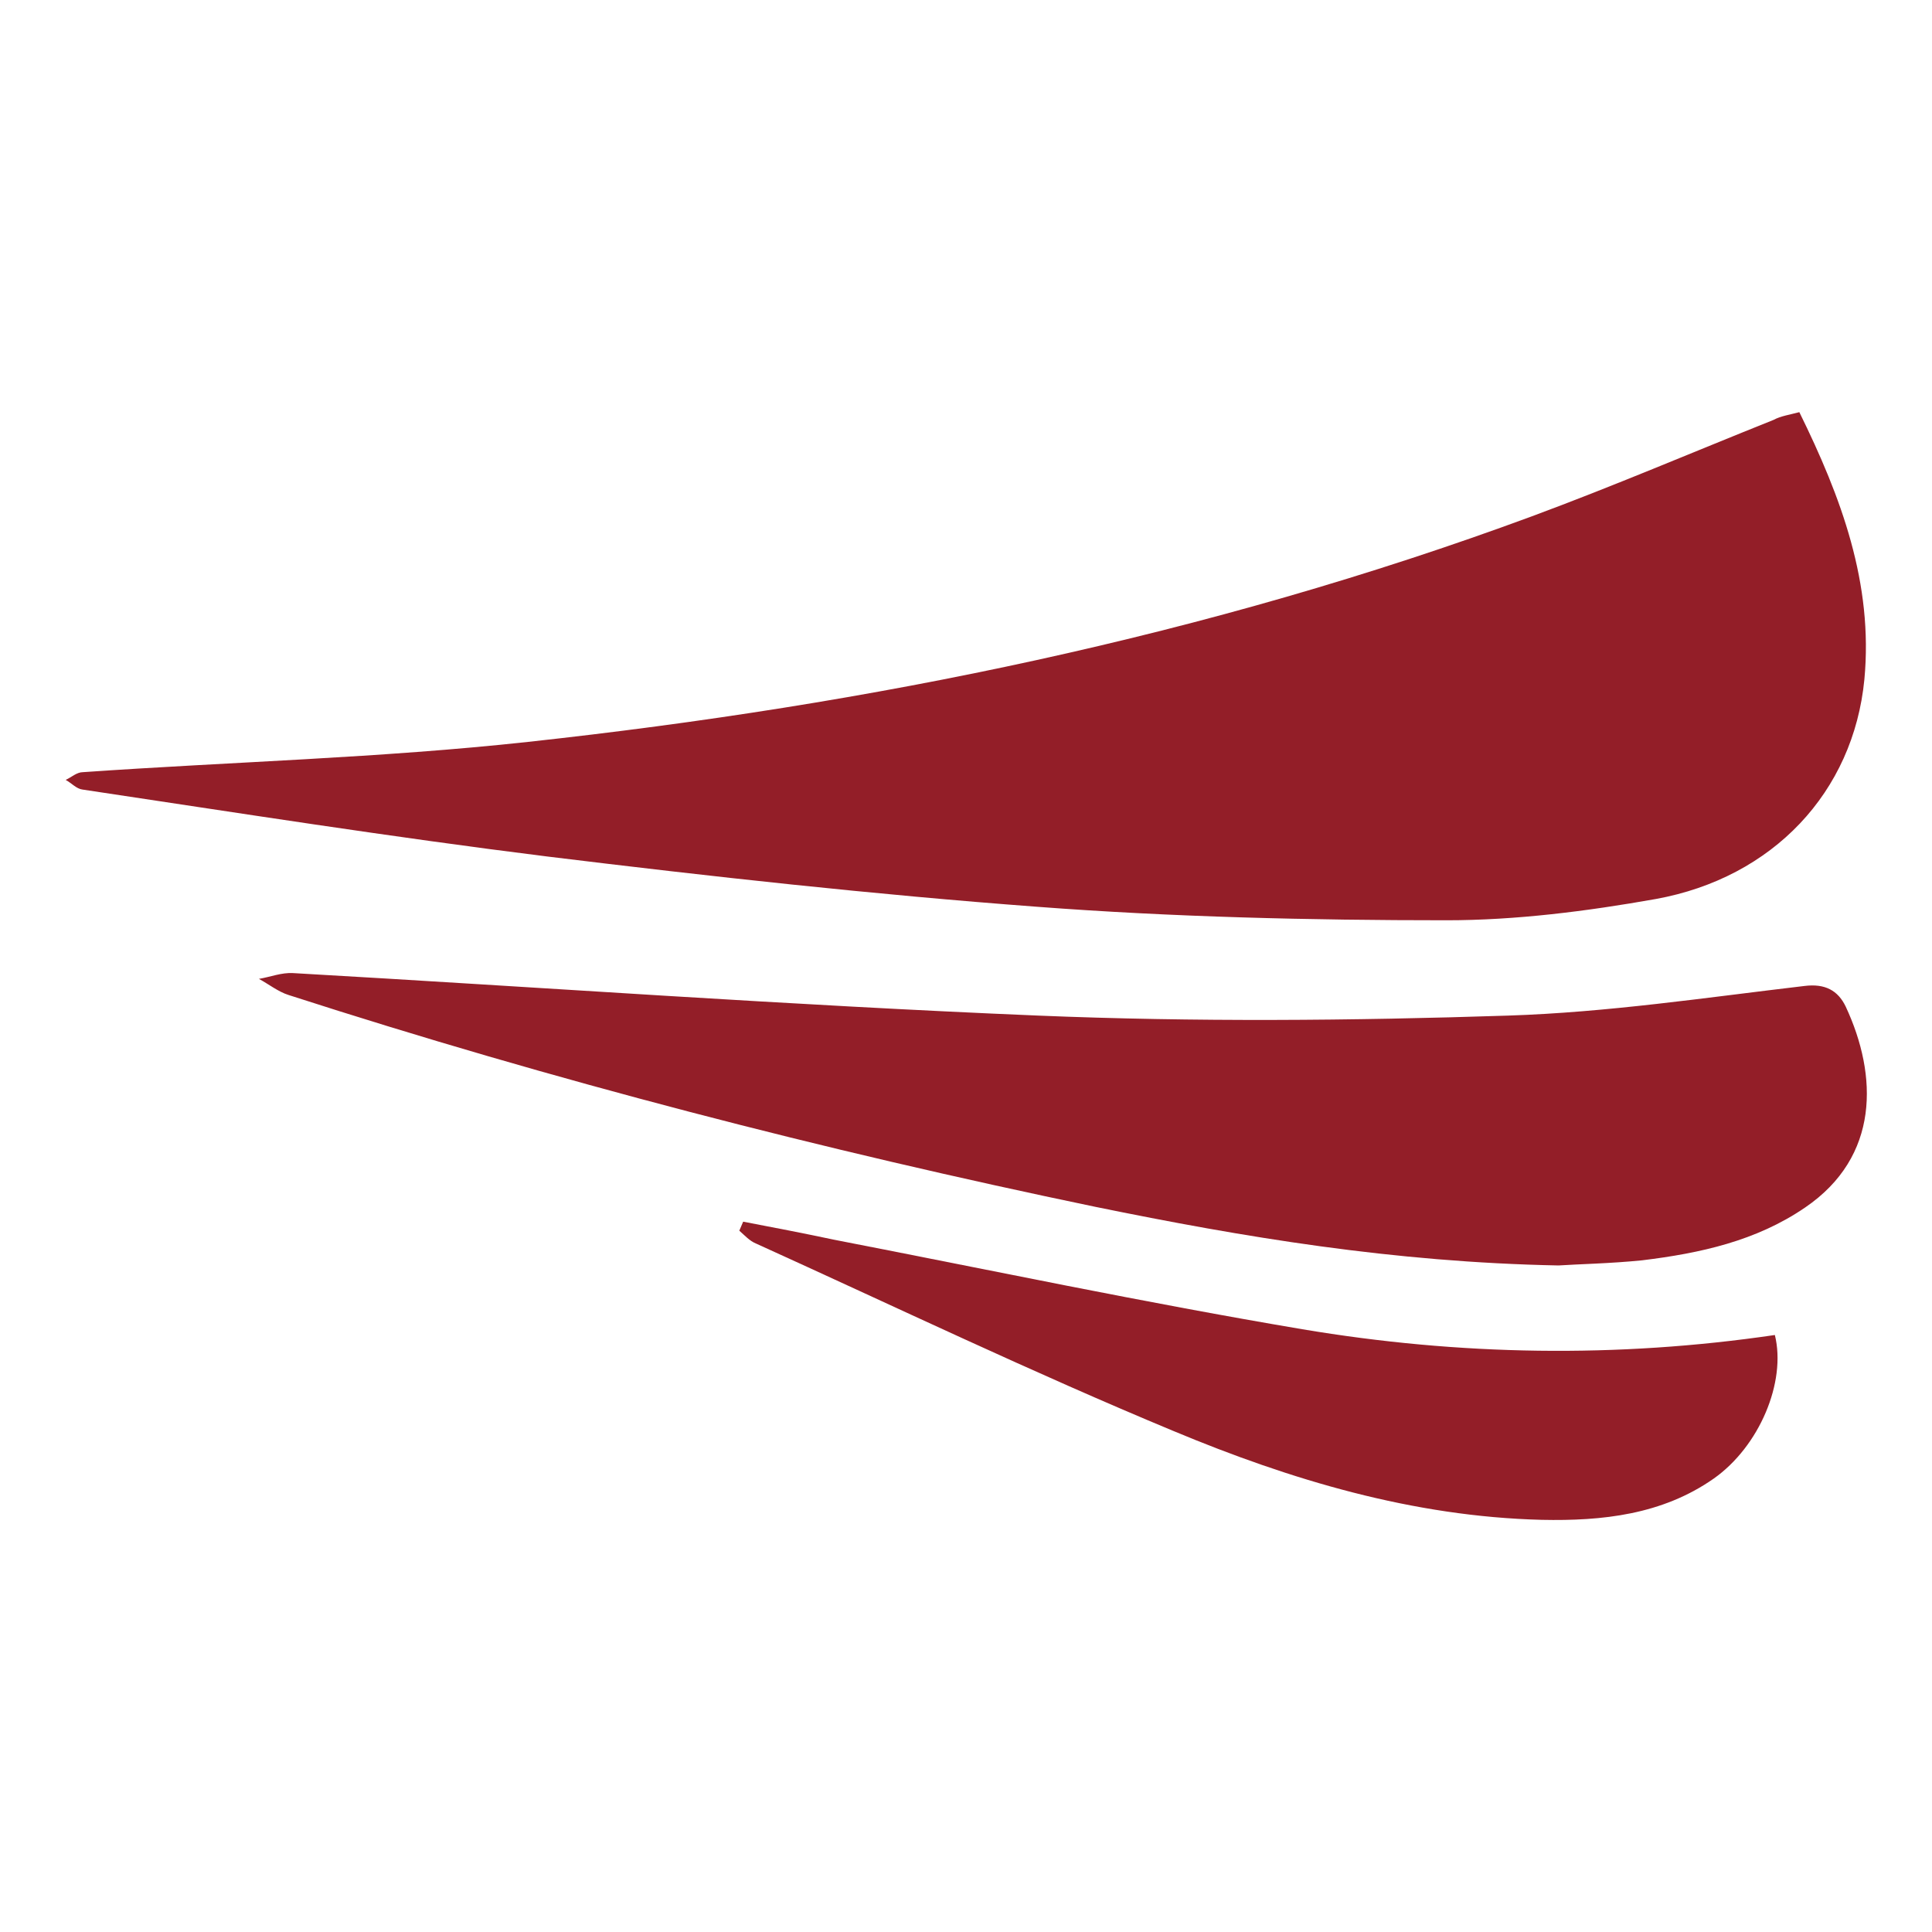
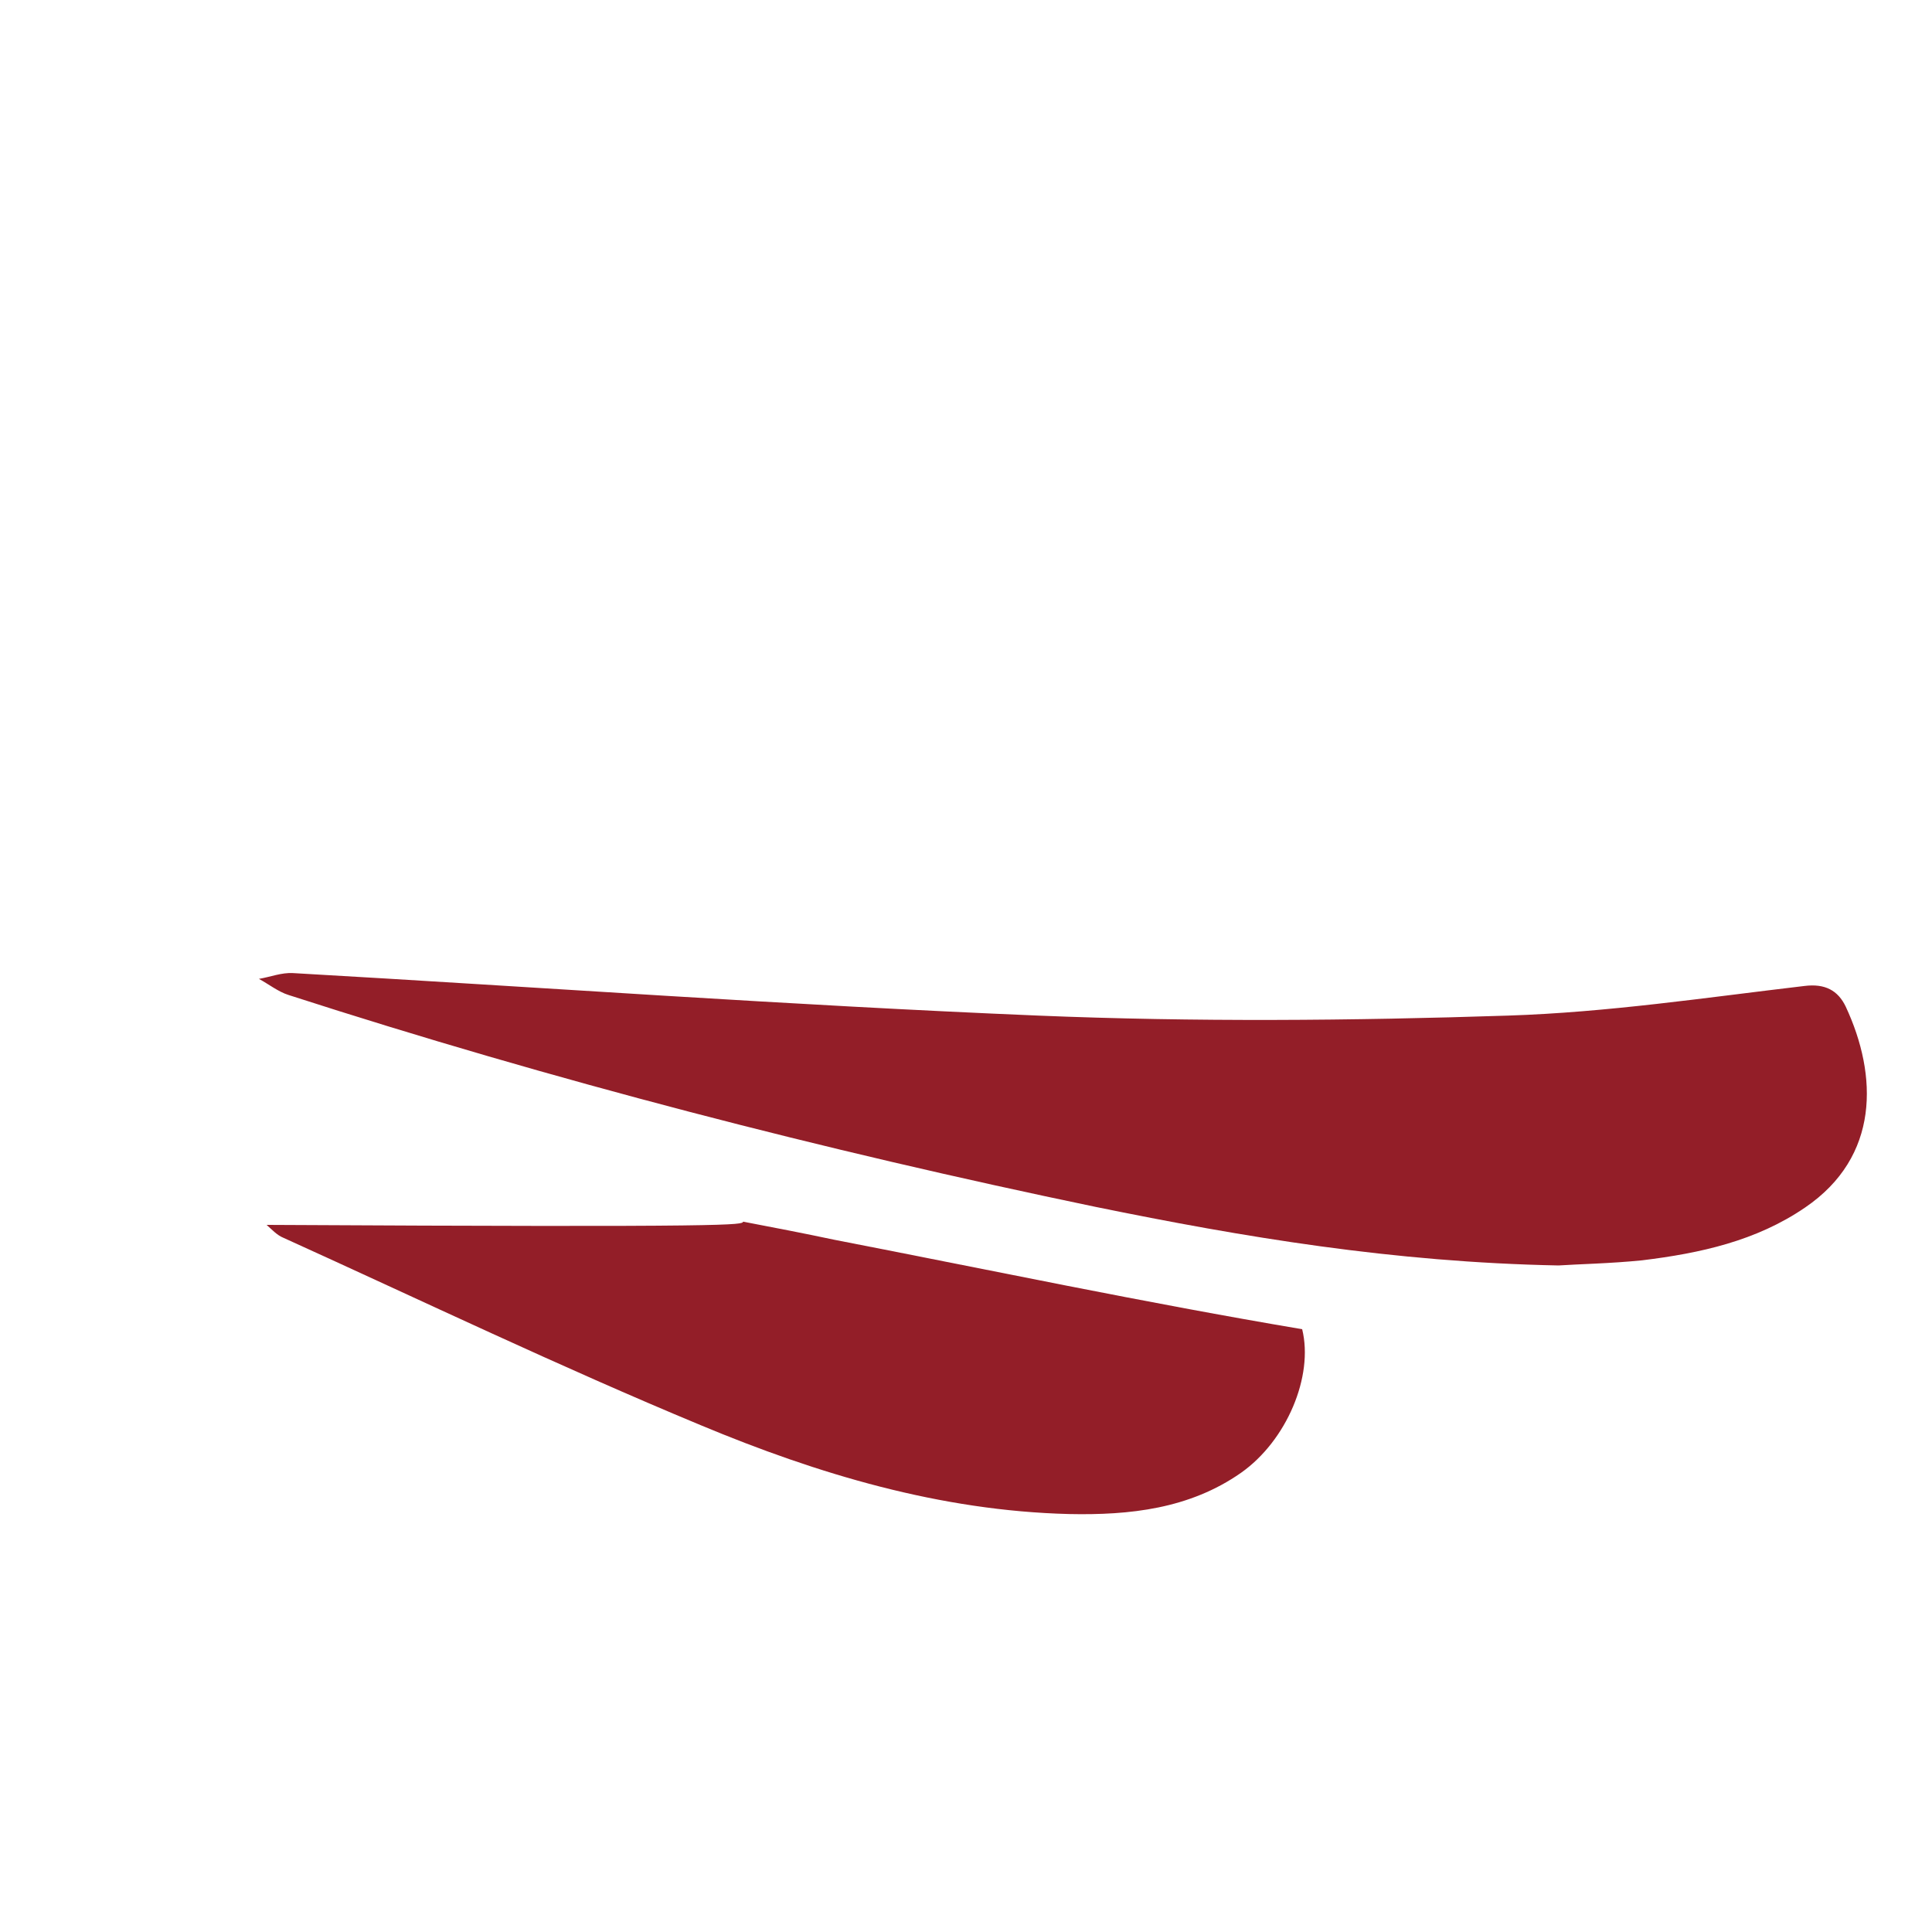
<svg xmlns="http://www.w3.org/2000/svg" xmlns:xlink="http://www.w3.org/1999/xlink" version="1.1" x="0px" y="0px" width="300px" height="300px" viewBox="0 0 300 300" style="enable-background:new 0 0 300 300;" xml:space="preserve">
  <style type="text/css">
	.st0{fill:url(#SVGID_00000152230035370962571020000012910428959618645385_);}
	.st1{fill:url(#SVGID_00000019664632246516961480000006929311175167285125_);}
	.st2{fill:#FDDBCA;}
	.st3{fill:#052957;}
	.st4{fill:#0792DA;}
	.st5{fill:#D83A34;}
	.st6{fill:#2ABC03;}
	.st7{display:none;fill:none;}
	.st8{fill:url(#SVGID_00000132077012540608932530000010778382399262703754_);}
	.st9{fill:url(#SVGID_00000145759201885146586720000010308127647320012424_);}
	.st10{fill:#FF2D03;}
	.st11{fill:#931E28;}
</style>
  <g id="Layer_1">
    <g>
      <defs>
        <rect id="SVGID_1_" x="-471.7" y="-275" width="612" height="792" />
      </defs>
      <clipPath id="SVGID_00000017504593829052938680000003826960658746181549_">
        <use xlink:href="#SVGID_1_" style="overflow:visible;" />
      </clipPath>
    </g>
  </g>
  <g id="Layer_3">
</g>
  <g id="Layer_2">
</g>
  <g id="Layer_4">
    <path class="st6" d="M80.3,84.6c-0.1,0.1-0.1,0.1-0.2,0.2C80.2,84.7,80.2,84.7,80.3,84.6C80.3,84.6,80.3,84.6,80.3,84.6z" />
    <g>
-       <path class="st11" d="M279.4,64c6.5,13.2,11.5,26.6,10.1,41.5c-1.7,17.5-14.2,30.8-32.4,34.1c-10.7,1.9-21.7,3.3-32.5,3.3    c-21.2,0-42.5-0.5-63.6-2.1c-25.4-1.9-50.7-4.7-76-7.8c-24.1-3-48.2-6.8-72.2-10.4c-0.9-0.1-1.7-1-2.6-1.5    c0.9-0.4,1.7-1.2,2.7-1.2c23-1.6,46.2-2.2,69.1-4.7c53.2-5.8,105.4-16.4,155.8-35c12.7-4.7,25.1-10,37.6-15    C276.5,64.6,277.9,64.4,279.4,64z" />
      <path class="st11" d="M242,196.5c-25.7-0.5-48.9-4.4-71.9-9.1c-42.3-8.8-84.1-19.6-125.3-32.9c-1.6-0.5-3.1-1.7-4.6-2.5    c1.8-0.3,3.5-1,5.3-0.9c38.6,2.2,77.1,5,115.7,6.6c24.3,1,48.7,0.8,73,0c15.4-0.5,30.7-2.8,46-4.6c3.2-0.4,5.2,0.7,6.4,3.2    c5,10.7,5.3,23.3-6.3,31.2c-7.6,5.2-16.3,7.1-25.3,8.2C250.1,196.2,244.9,196.3,242,196.5z" />
-       <path class="st11" d="M115.4,189.7c4.7,0.9,9.4,1.8,14.1,2.8c24.2,4.7,48.4,9.8,72.7,13.9c24.4,4.1,48.9,4.5,73.4,0.9    c1.8,7.3-2.4,17.3-9.5,22.3c-8,5.6-17.3,6.6-26.7,6.4c-20-0.5-39-6.2-57.2-13.8c-21.9-9.1-43.2-19.3-64.8-29.1    c-1-0.4-1.8-1.3-2.6-2C115,190.6,115.2,190.2,115.4,189.7z" />
+       <path class="st11" d="M115.4,189.7c4.7,0.9,9.4,1.8,14.1,2.8c24.2,4.7,48.4,9.8,72.7,13.9c1.8,7.3-2.4,17.3-9.5,22.3c-8,5.6-17.3,6.6-26.7,6.4c-20-0.5-39-6.2-57.2-13.8c-21.9-9.1-43.2-19.3-64.8-29.1    c-1-0.4-1.8-1.3-2.6-2C115,190.6,115.2,190.2,115.4,189.7z" />
    </g>
  </g>
</svg>